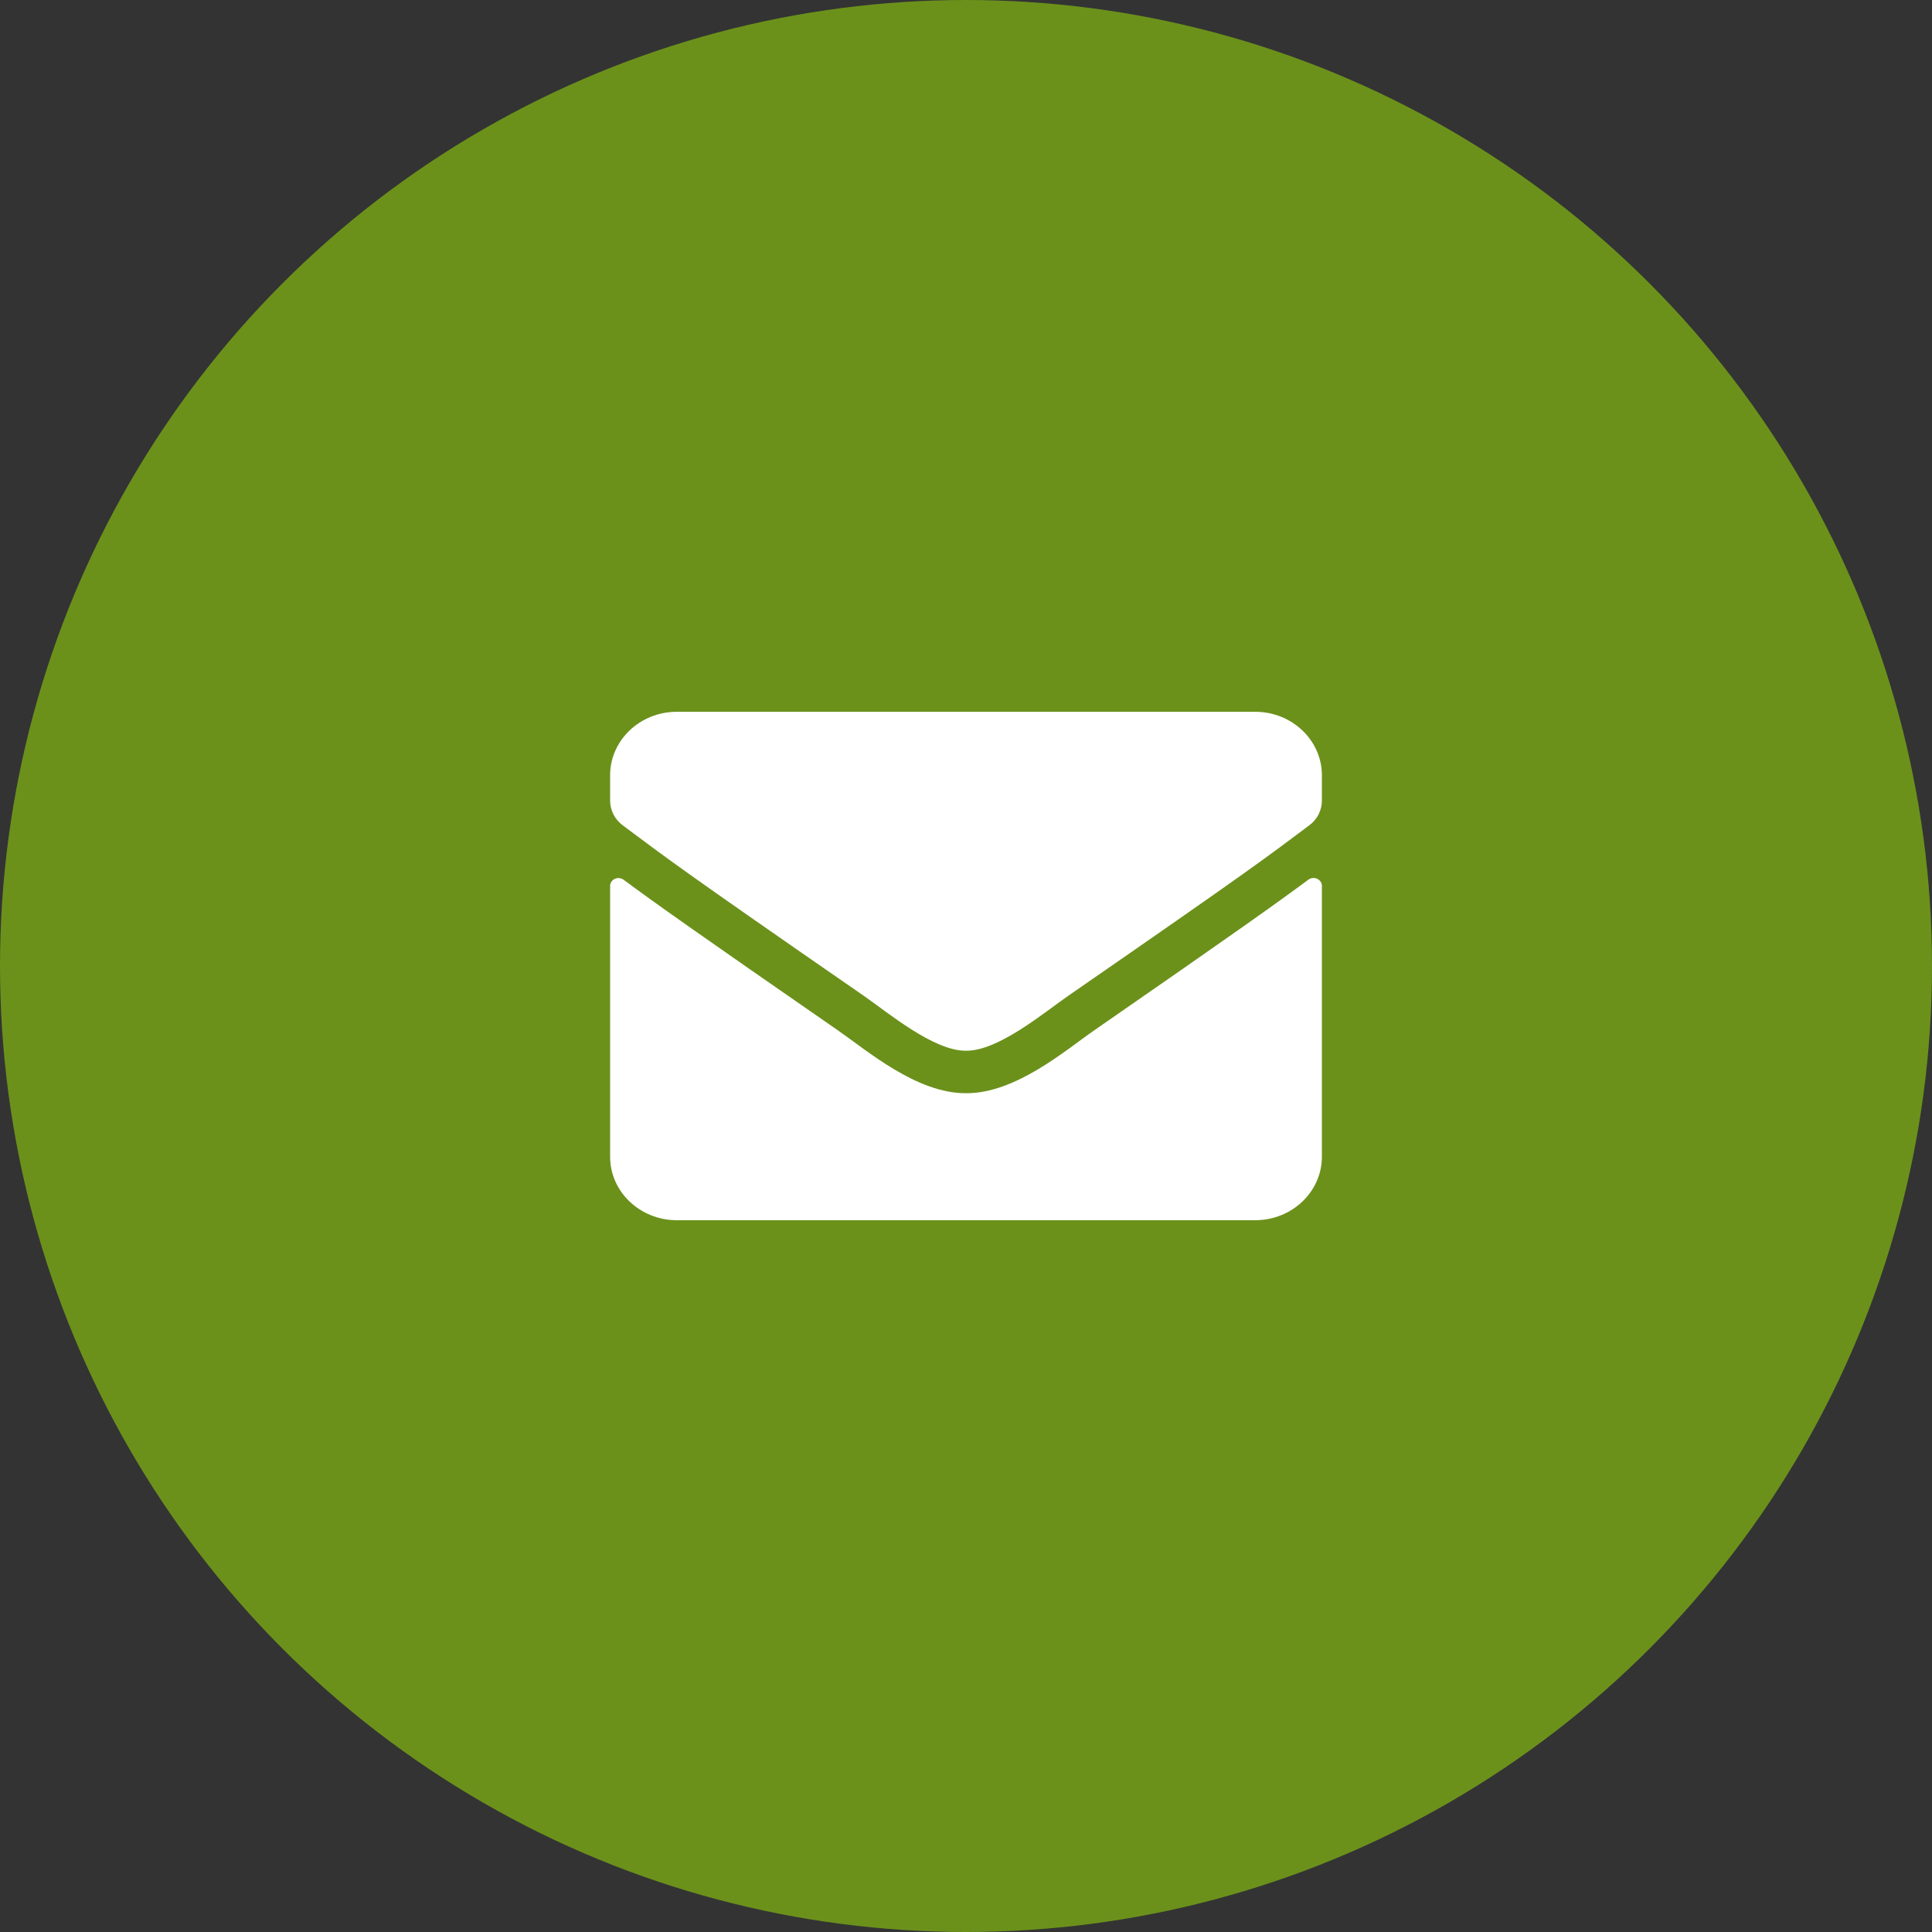
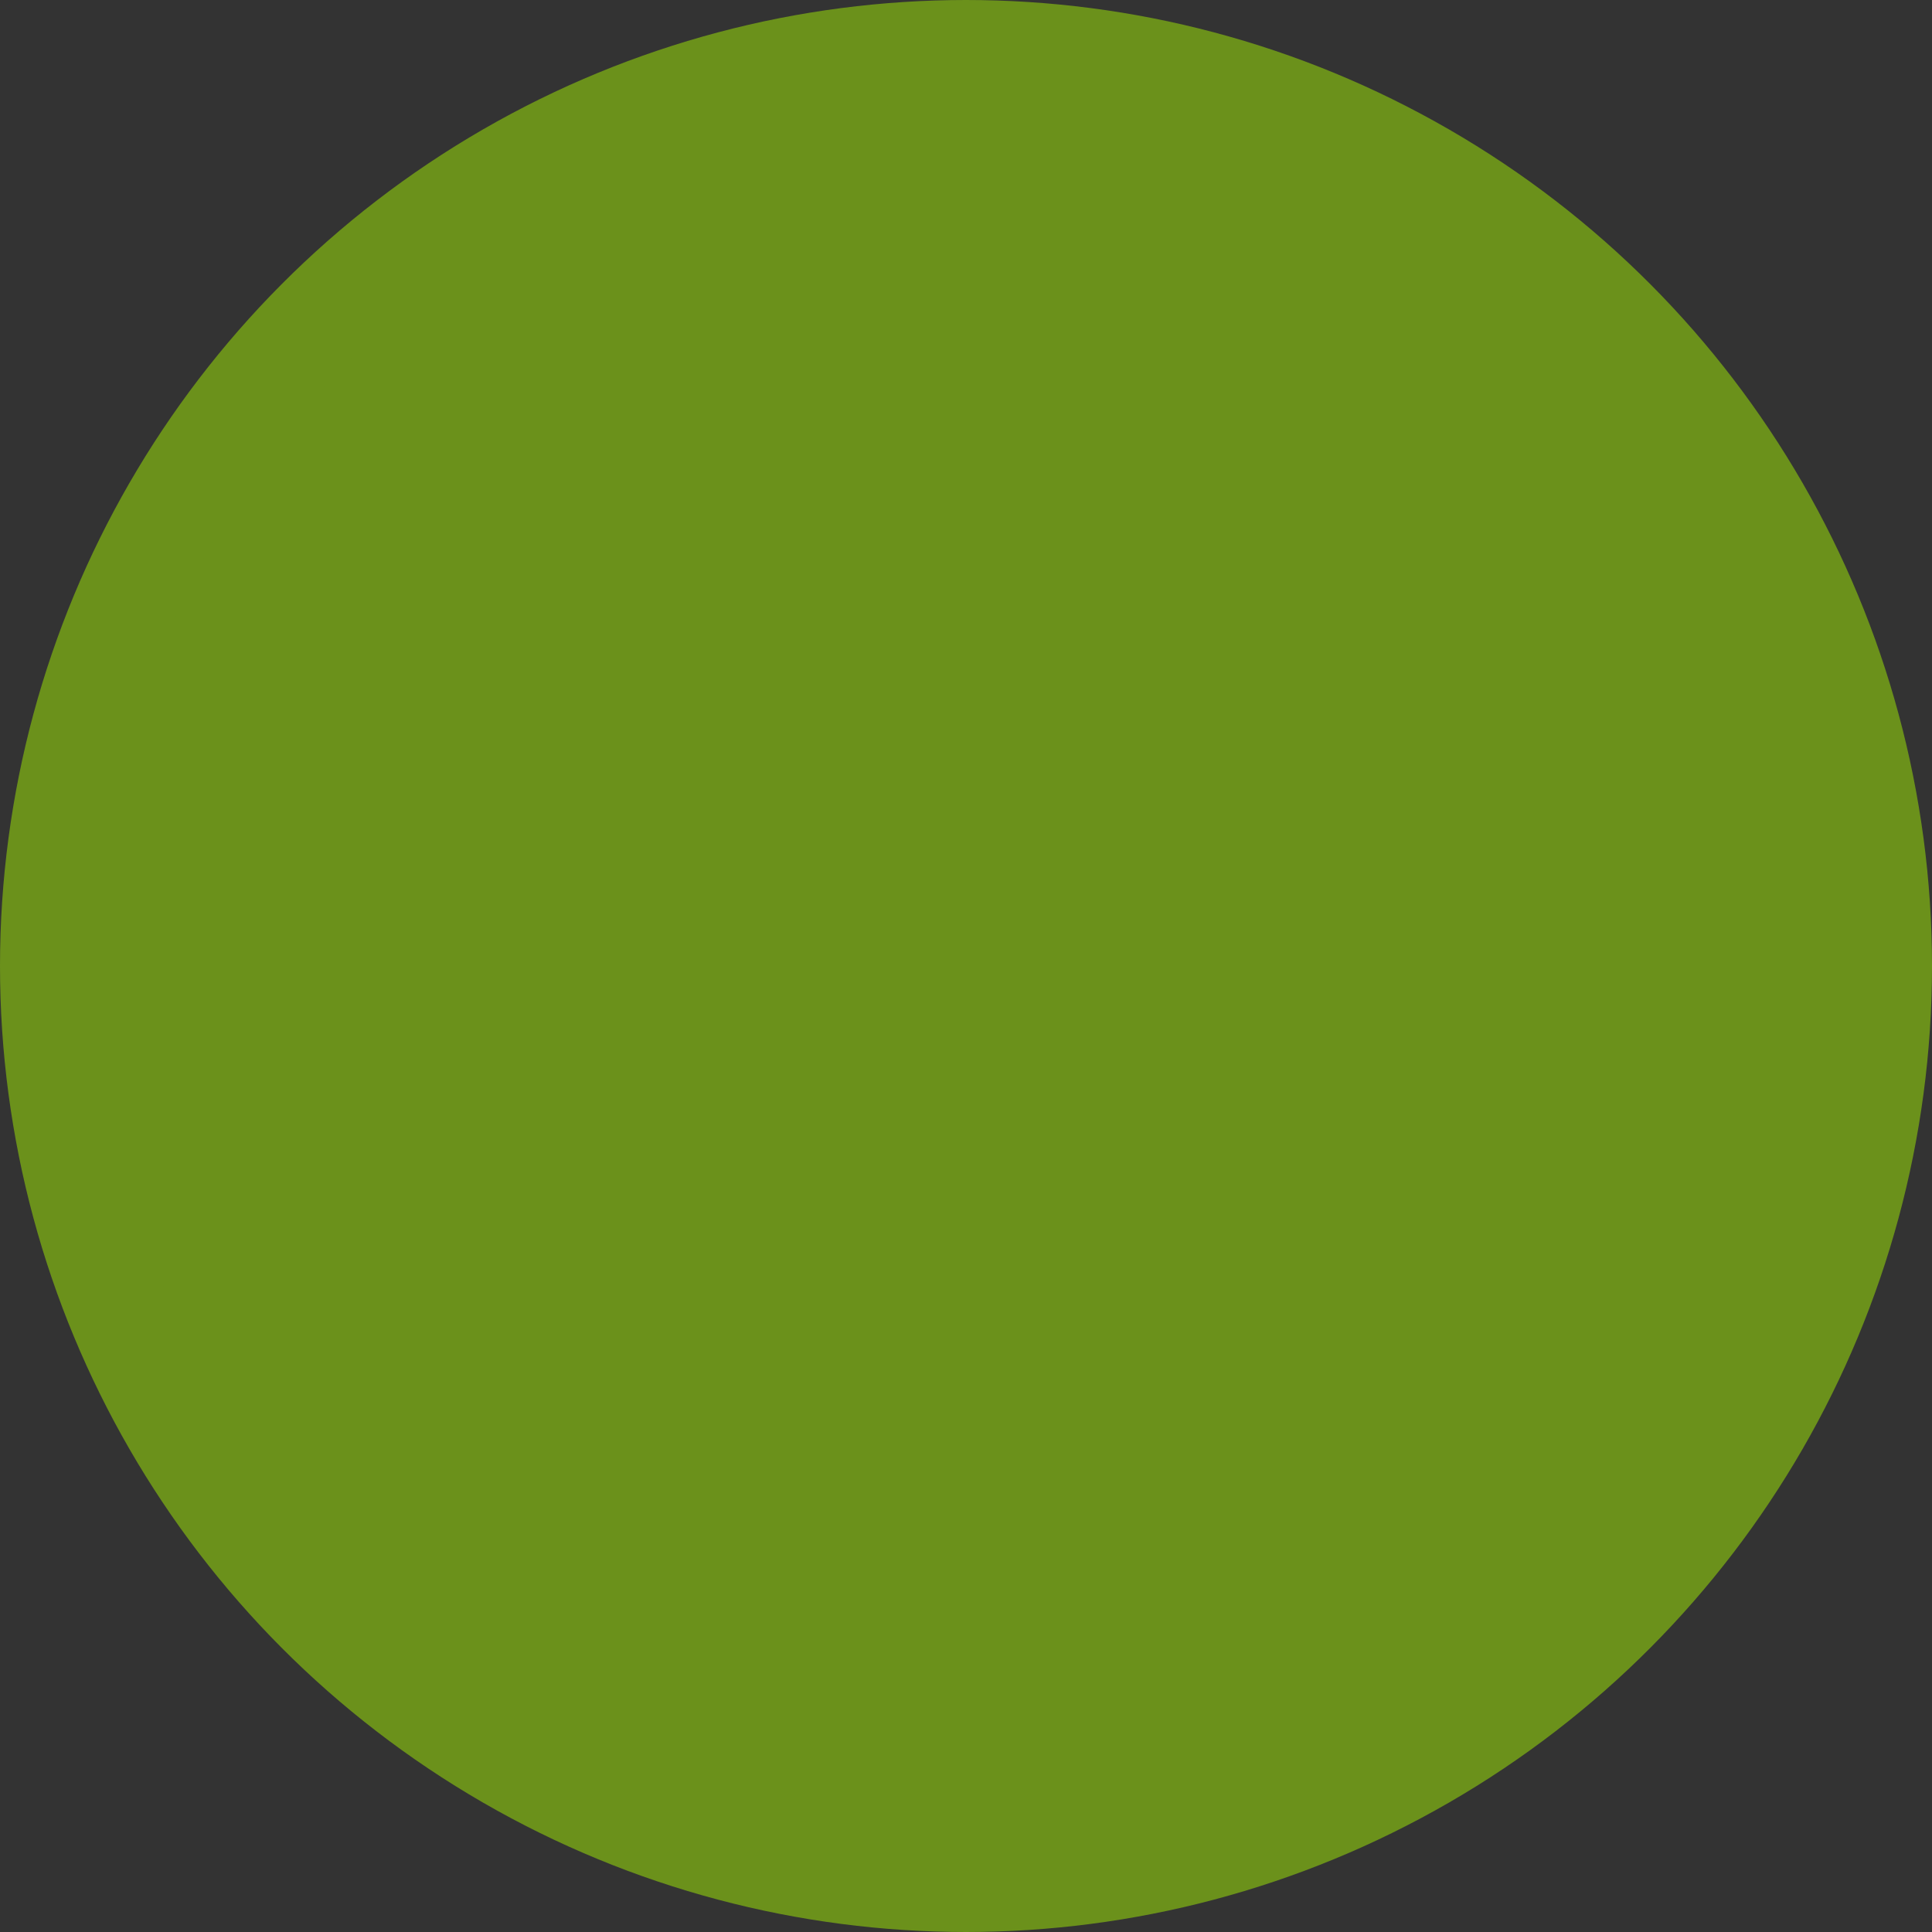
<svg xmlns="http://www.w3.org/2000/svg" width="19" height="19" viewBox="0 0 19 19" fill="none">
  <rect x="0" y="0" width="19" height="19" fill="#333333" stroke="none" />
  <circle cx="9.5" cy="9.5" r="9" fill="#6B911B" stroke="#6B911B" />
-   <path d="M12.867 8.651C12.921 8.611 13 8.648 13 8.712V11.375C13 11.72 12.706 12 12.344 12H6.656C6.294 12 6 11.72 6 11.375V8.714C6 8.648 6.078 8.612 6.133 8.652C6.439 8.879 6.845 9.167 8.239 10.132C8.528 10.332 9.015 10.754 9.5 10.751C9.988 10.755 10.484 10.324 10.762 10.132C12.156 9.167 12.561 8.878 12.867 8.651ZM9.5 10.333C9.817 10.338 10.274 9.953 10.504 9.794C12.318 8.54 12.456 8.431 12.874 8.118C12.954 8.06 13 7.969 13 7.872V7.625C13 7.28 12.706 7 12.344 7H6.656C6.294 7 6 7.28 6 7.625V7.872C6 7.969 6.046 8.059 6.126 8.118C6.544 8.43 6.682 8.54 8.496 9.794C8.726 9.953 9.183 10.338 9.5 10.333Z" fill="white" />
</svg>